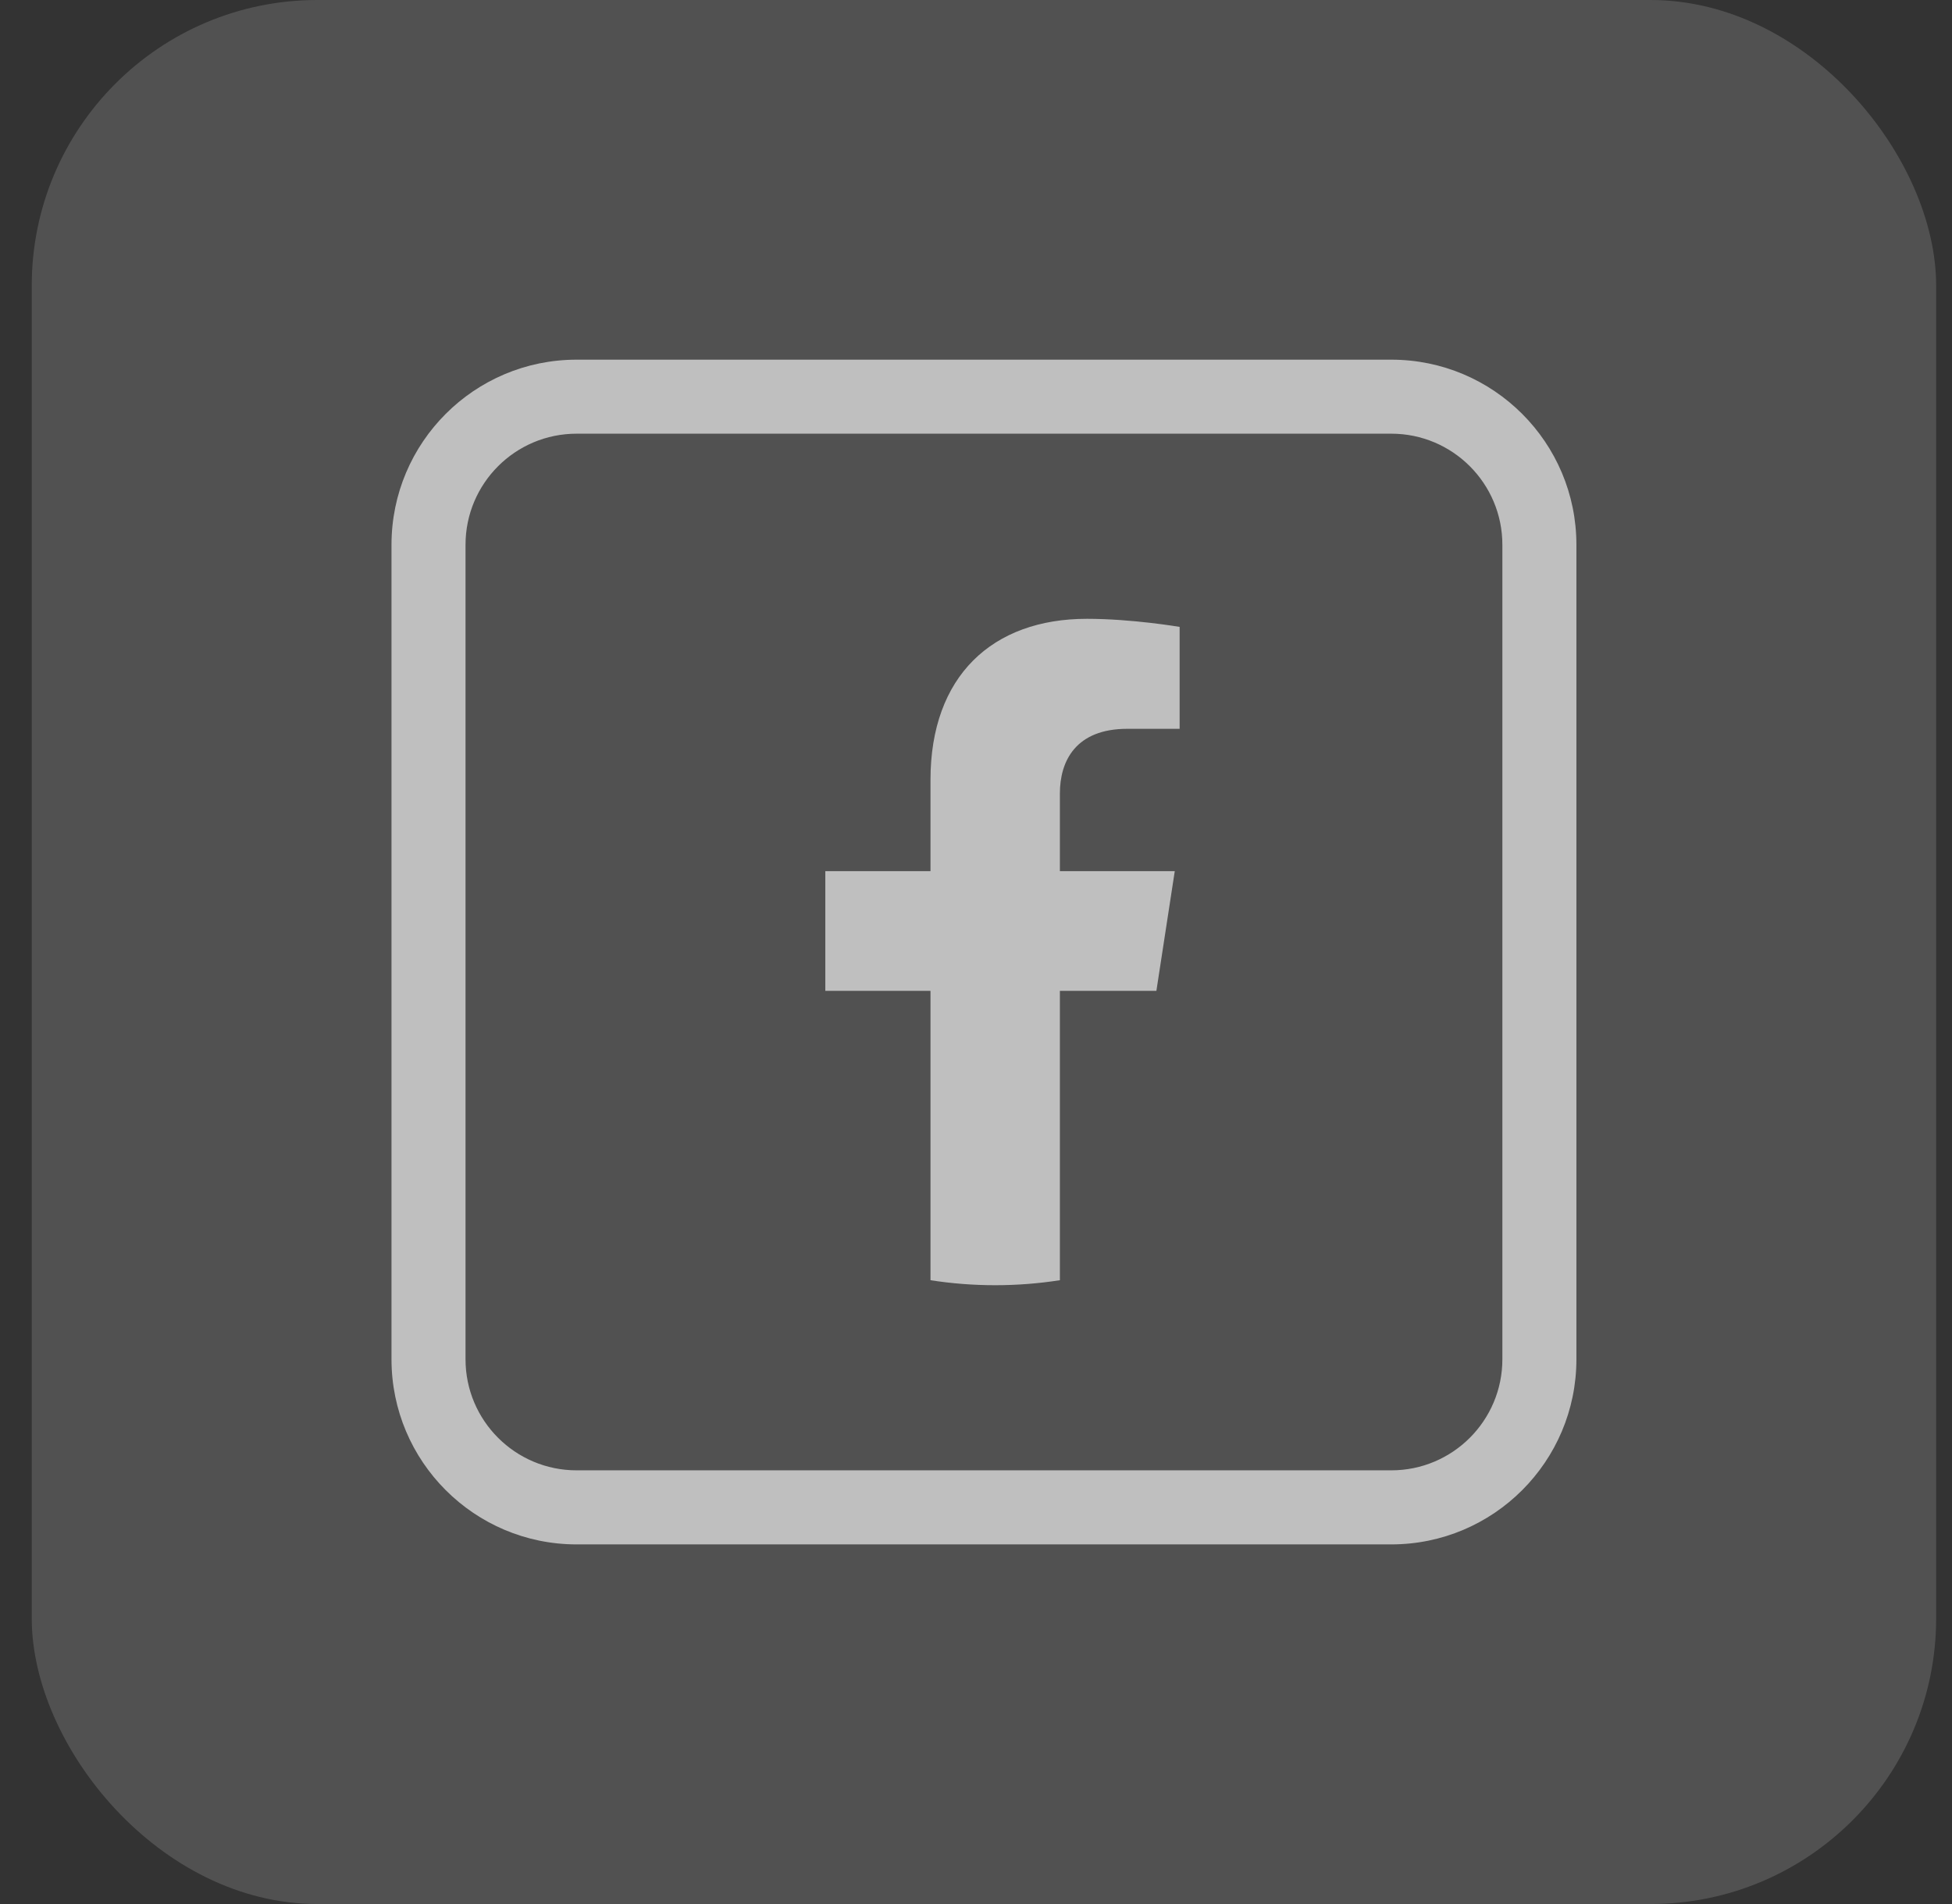
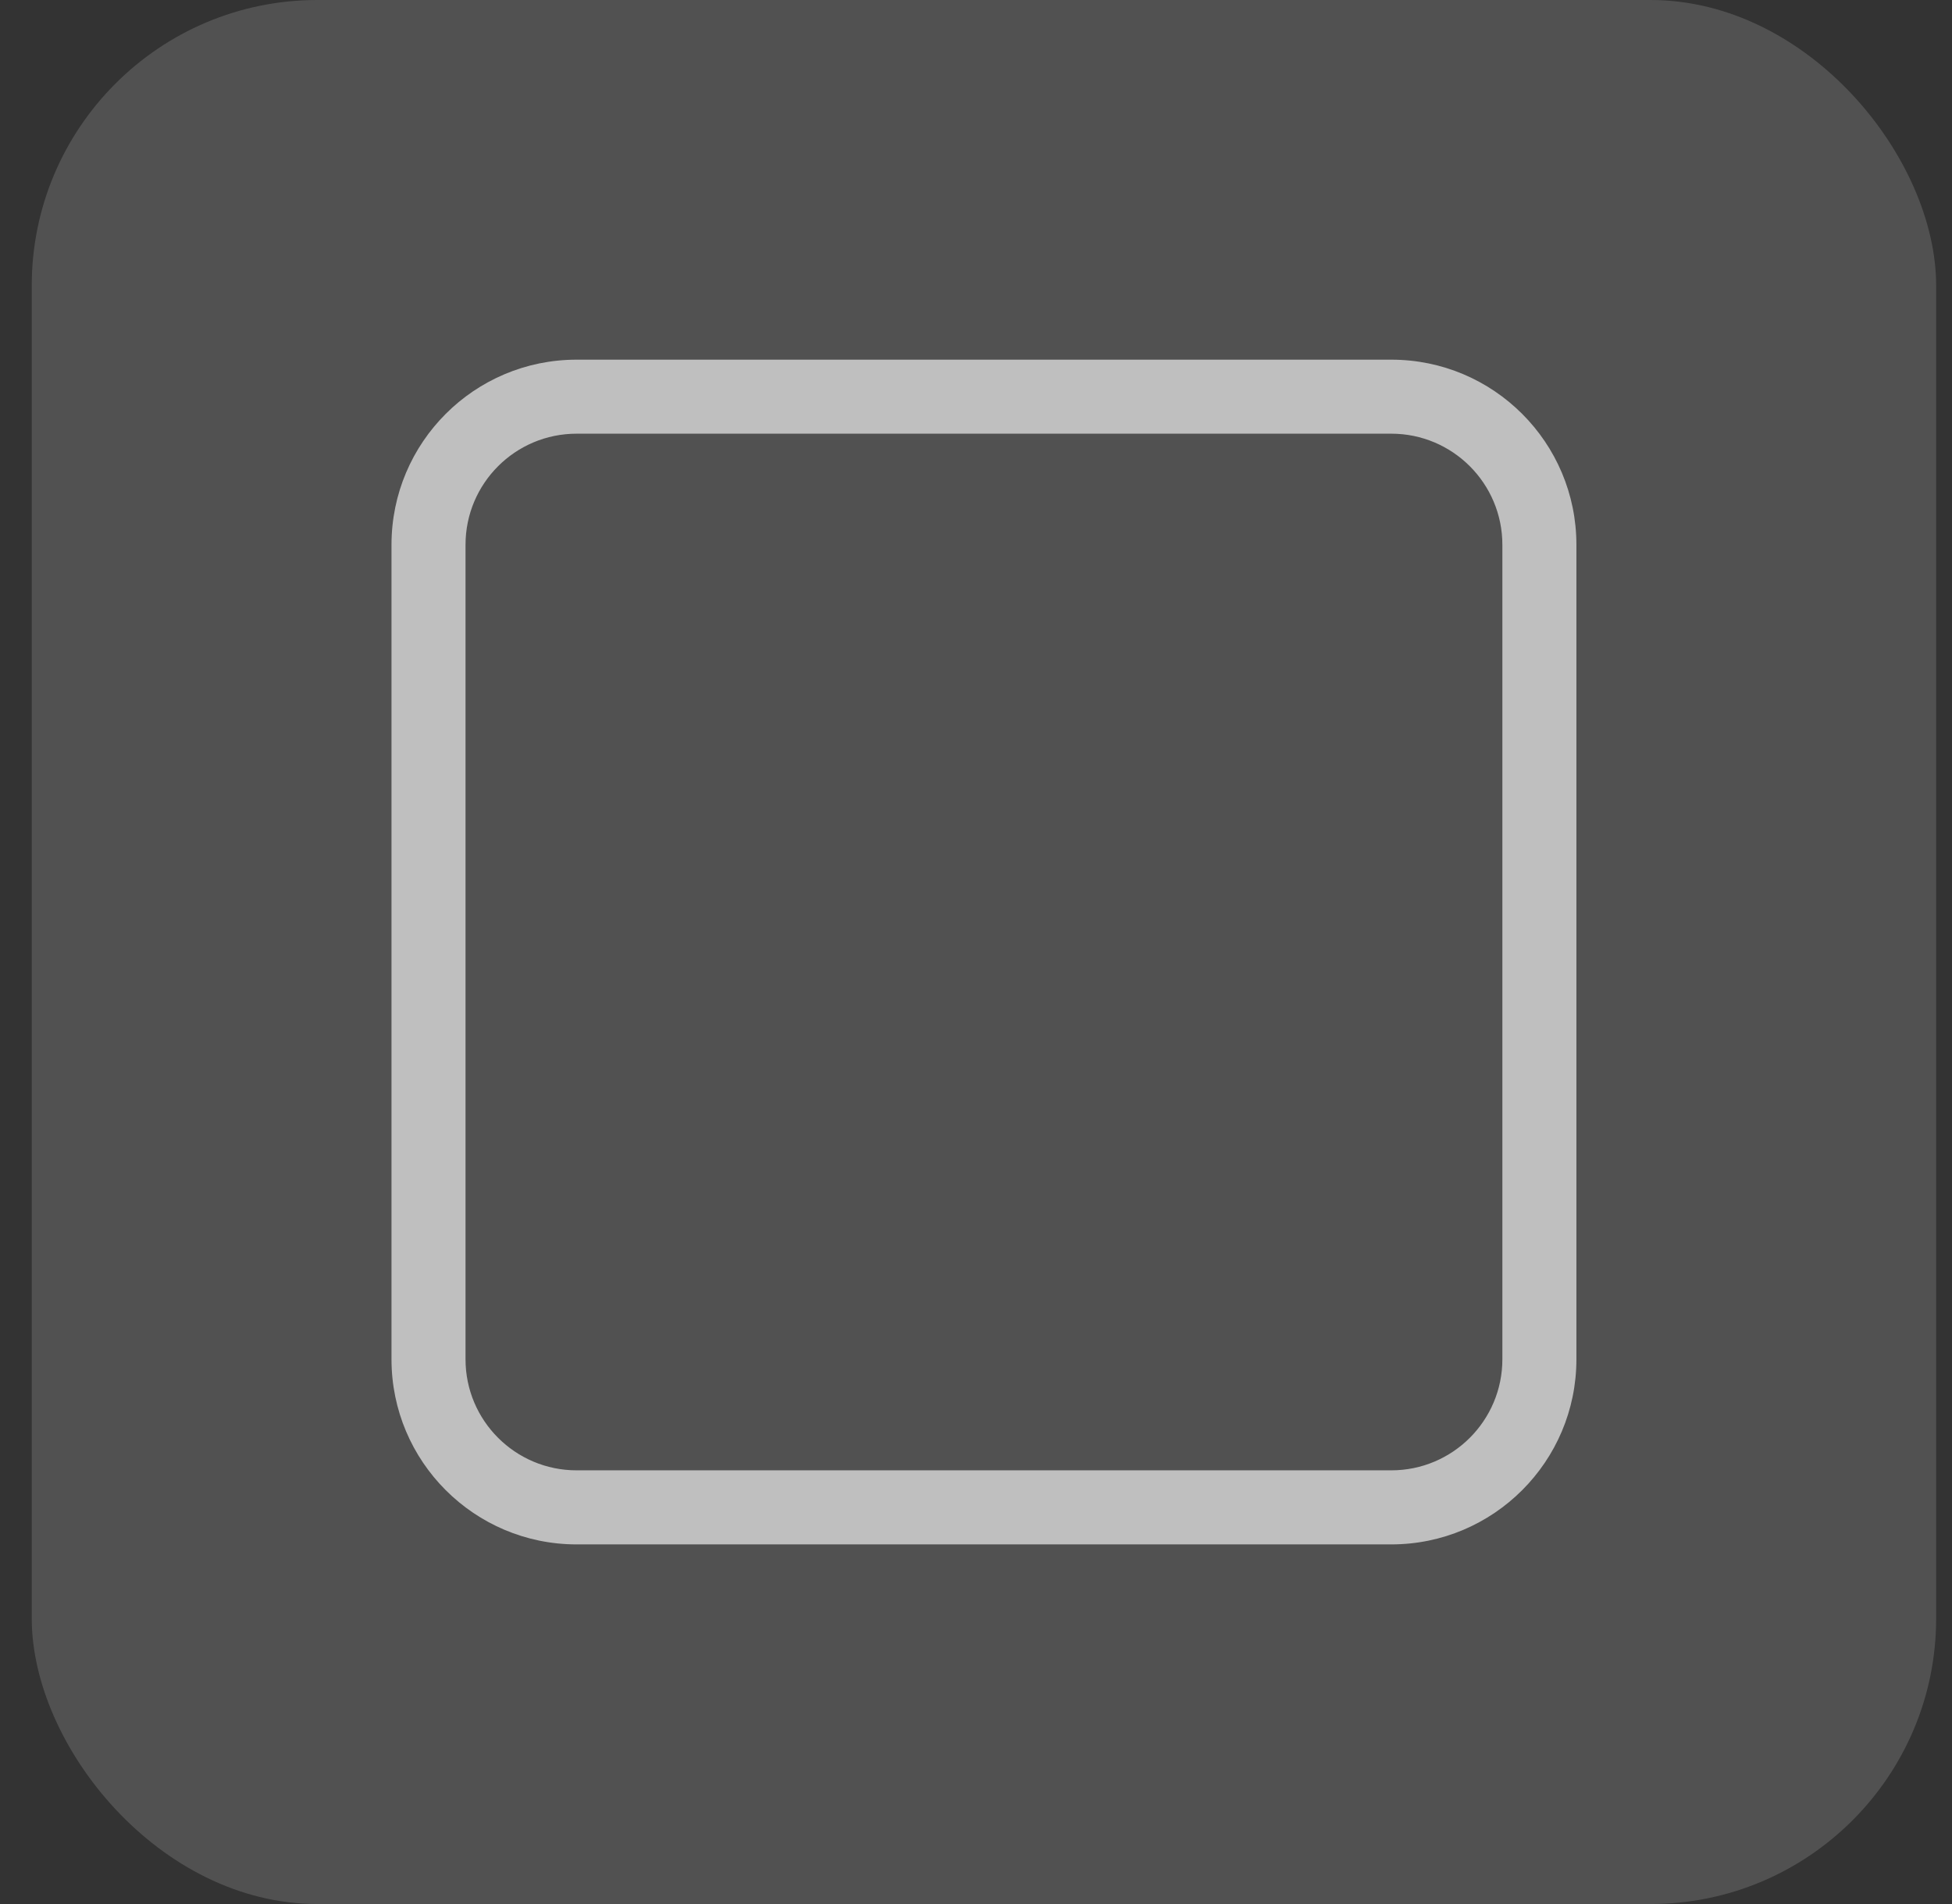
<svg xmlns="http://www.w3.org/2000/svg" width="41" height="40" viewBox="0 0 41 40" fill="none">
  <rect x="0" y="0" width="41" height="40" fill="#333333" stroke="none" />
  <rect x="0.667" width="40" height="40" rx="6" fill="white" fill-opacity="0.15" />
  <path fill-rule="evenodd" clip-rule="evenodd" d="M8.223 11.445C8.223 9.297 9.964 7.556 12.111 7.556H29.223C31.37 7.556 33.111 9.297 33.111 11.445V28.556C33.111 30.703 31.37 32.445 29.223 32.445H12.111C9.964 32.445 8.223 30.703 8.223 28.556V11.445ZM12.111 9.111C10.823 9.111 9.778 10.156 9.778 11.445V28.556C9.778 29.844 10.823 30.889 12.111 30.889H29.223C30.511 30.889 31.556 29.844 31.556 28.556V11.445C31.556 10.156 30.511 9.111 29.223 9.111H12.111Z" fill="#BFBFBF" />
-   <path d="M24.289 20.816L24.675 18.301H22.262V16.67C22.262 15.982 22.599 15.311 23.679 15.311H24.777V13.17C24.777 13.17 23.781 13 22.83 13C20.842 13 19.544 14.205 19.544 16.385V18.301H17.335V20.816H19.544V26.895C19.987 26.964 20.441 27 20.903 27C21.365 27 21.819 26.964 22.262 26.895V20.816H24.289Z" fill="#BFBFBF" />
</svg>